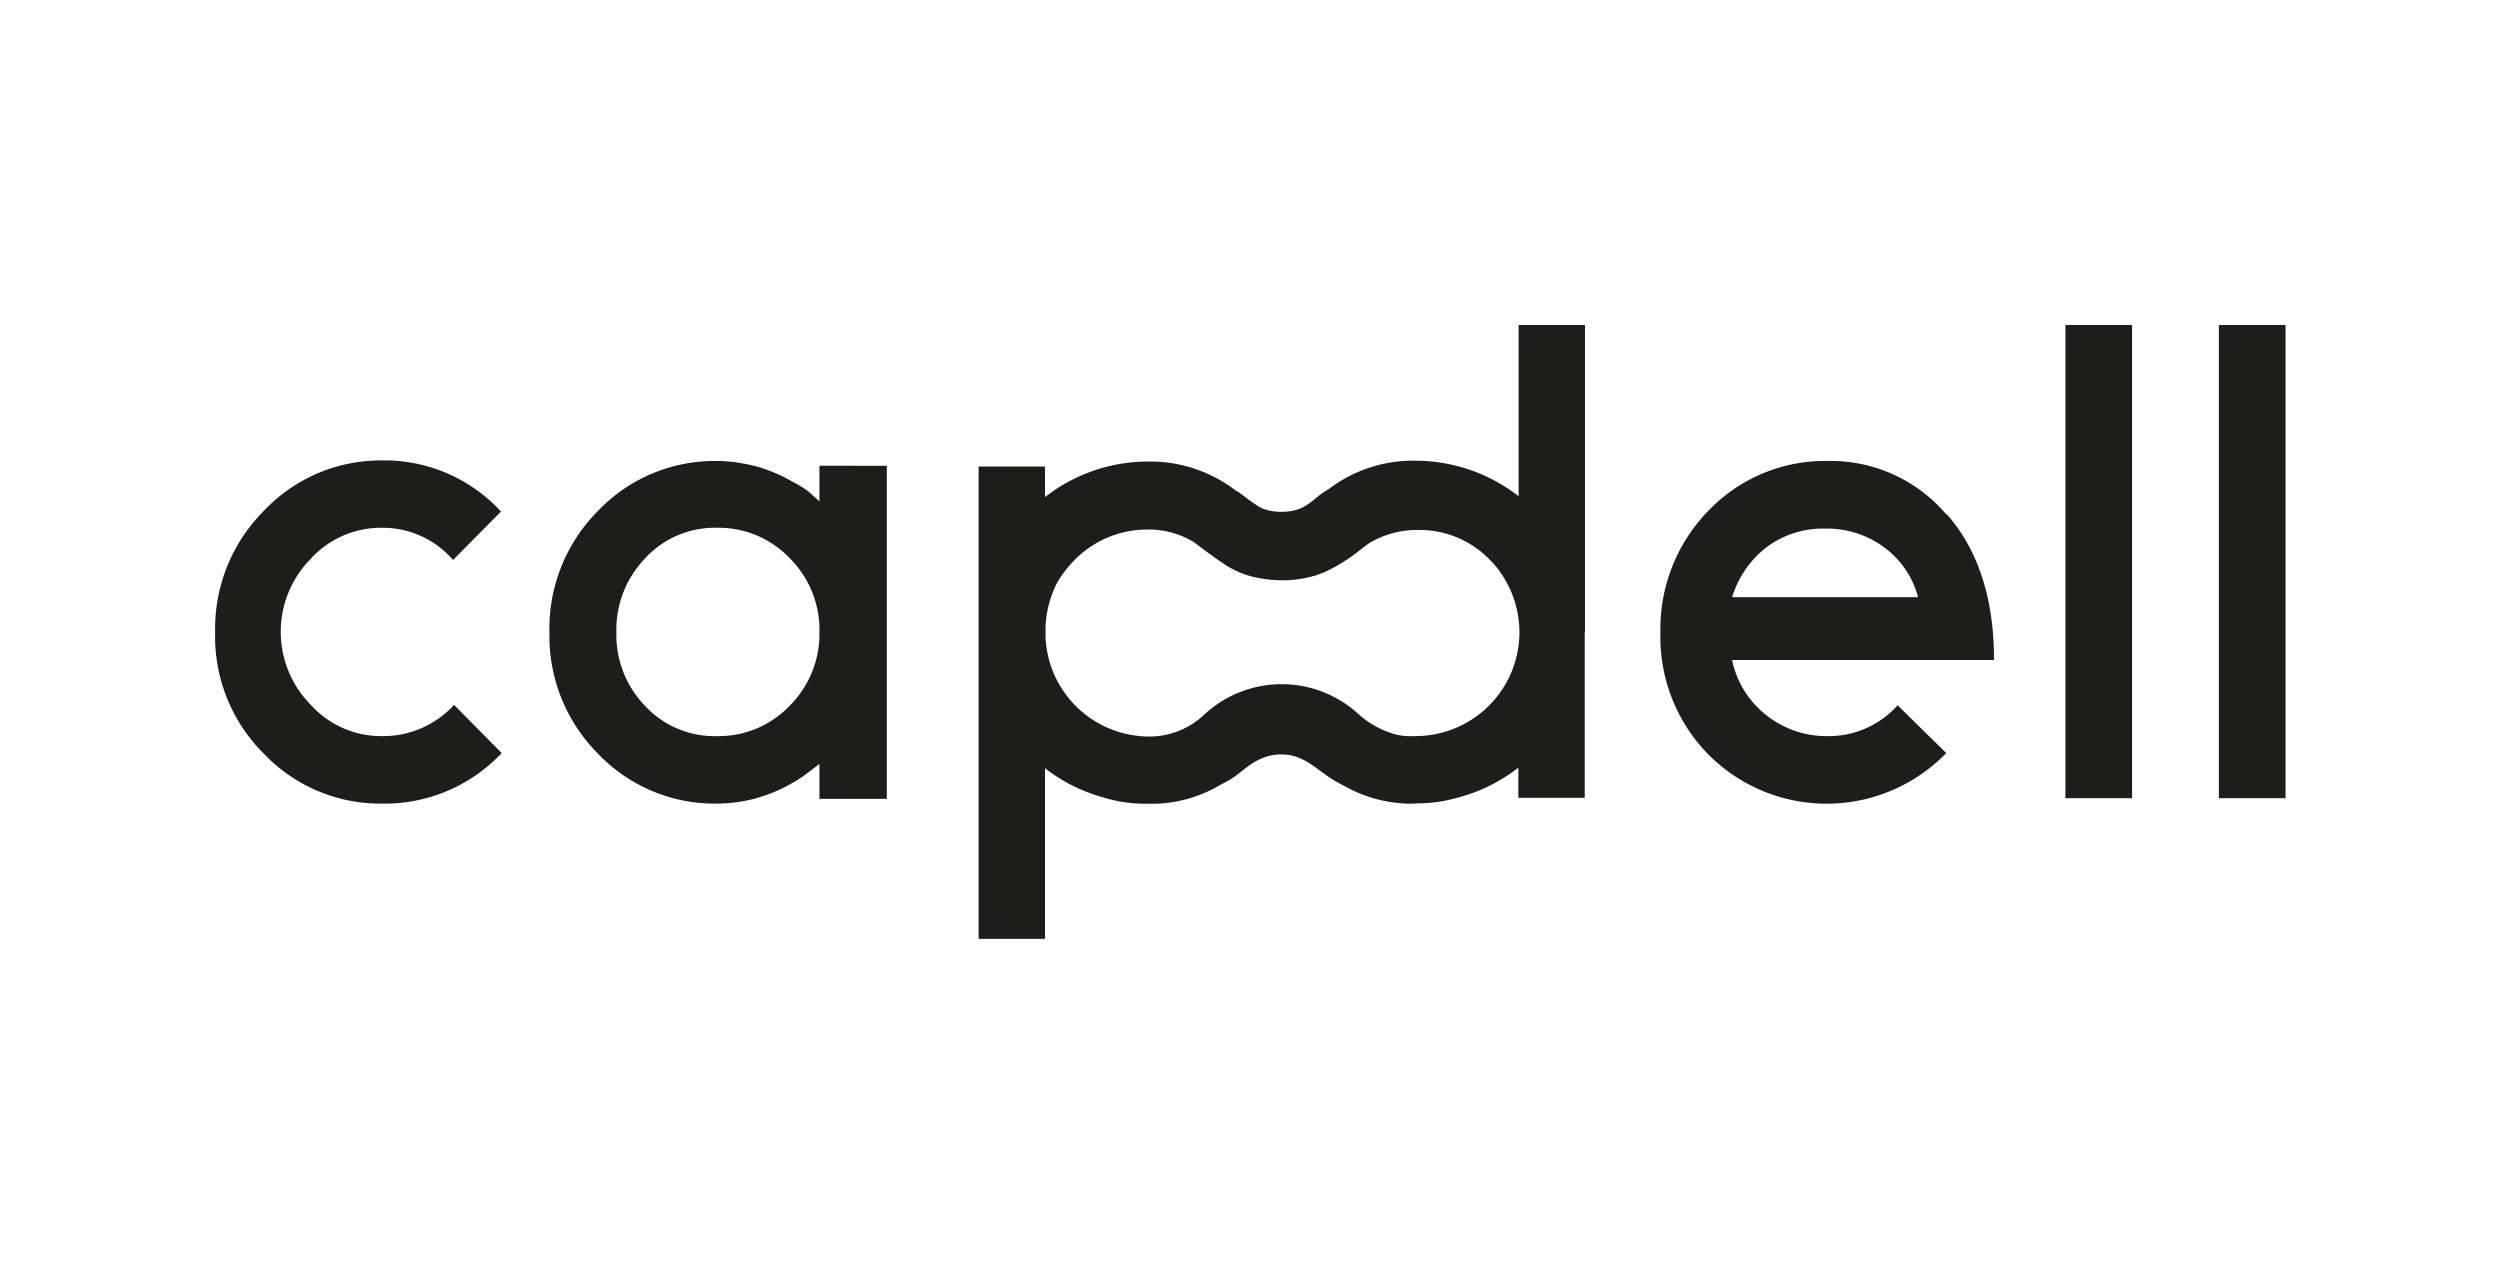
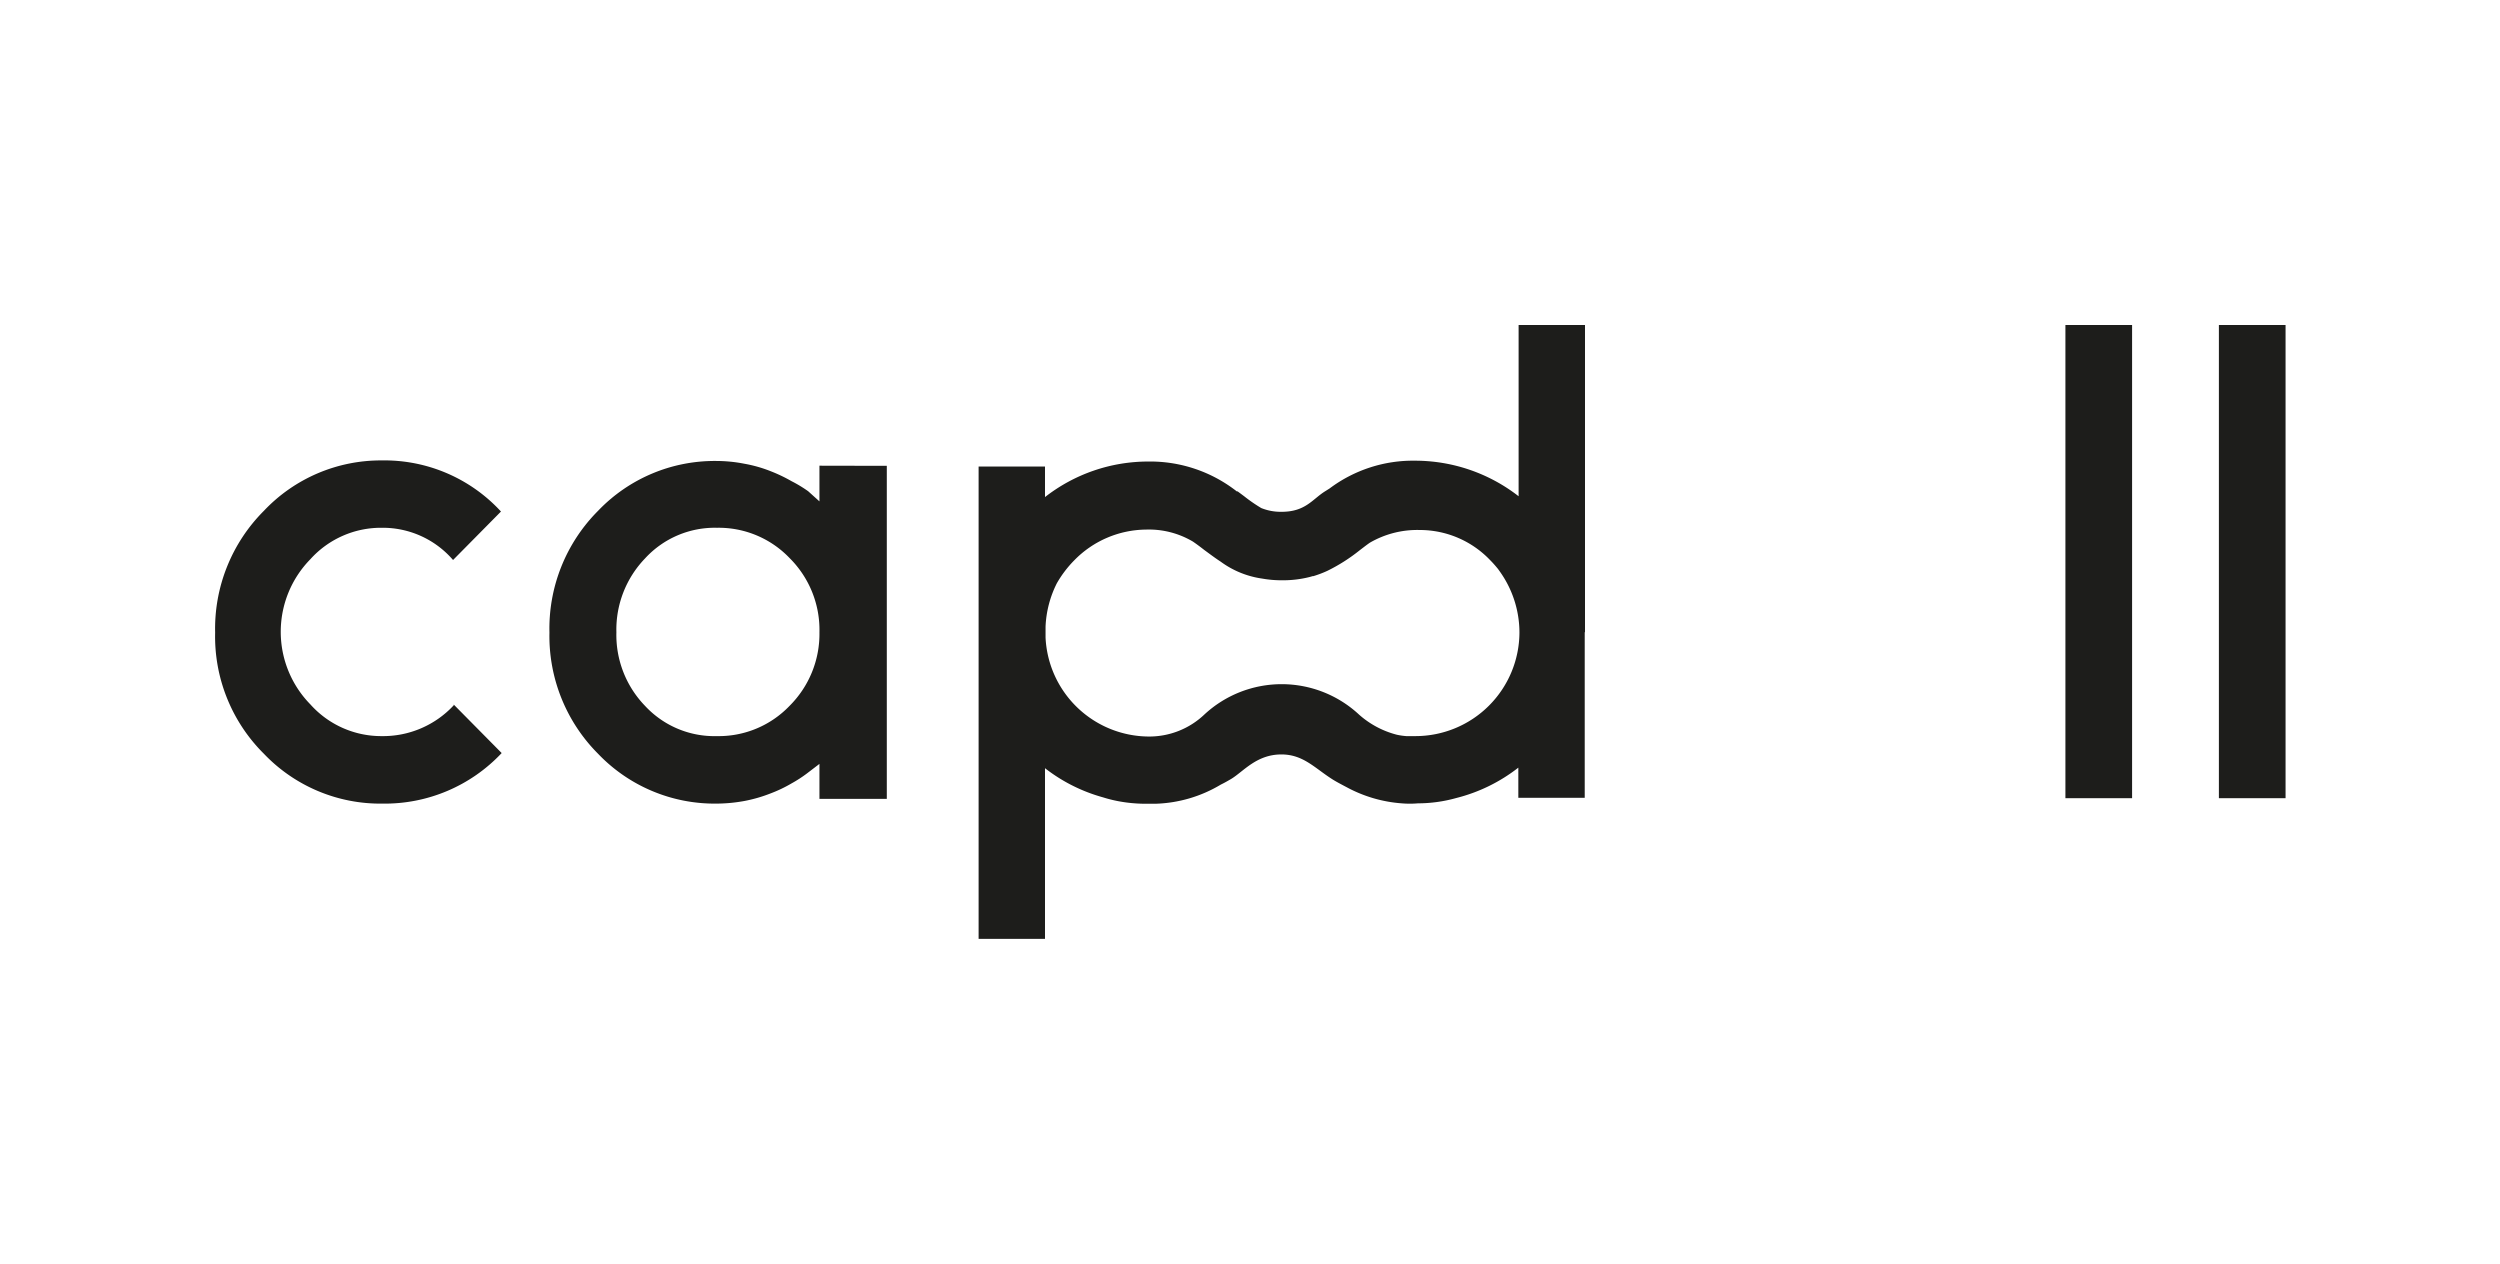
<svg xmlns="http://www.w3.org/2000/svg" id="PROMOTING" viewBox="0 0 180 91">
  <defs>
    <style>.cls-1{fill:none;}.cls-2{clip-path:url(#clip-path);}.cls-3{fill:#1d1d1b;}</style>
    <clipPath id="clip-path">
      <rect class="cls-1" x="15.44" y="23.4" width="149.11" height="44.21" />
    </clipPath>
  </defs>
  <title>capdellMesa de trabajo 1</title>
  <g id="Capdell">
    <g class="cls-2">
      <path class="cls-3" d="M27.49,38a6.68,6.68,0,0,1,5.13,2.32l3.45-3.49a11.4,11.4,0,0,0-8.58-3.68A11.58,11.58,0,0,0,19,36.78a12,12,0,0,0-3.51,8.77A11.89,11.89,0,0,0,19,54.27a11.58,11.58,0,0,0,8.54,3.59,11.54,11.54,0,0,0,8.58-3.64l-3.45-3.49,0,.05A6.94,6.94,0,0,1,27.49,53a6.84,6.84,0,0,1-5.14-2.28,7.47,7.47,0,0,1,0-10.46A6.84,6.84,0,0,1,27.49,38" />
    </g>
    <rect class="cls-3" x="159.76" y="23.4" width="4.8" height="34.07" />
    <rect class="cls-3" x="148.71" y="23.4" width="4.8" height="34.07" />
    <g class="cls-2">
-       <path class="cls-3" d="M140.16,37.07a10.92,10.92,0,0,0-8.59-3.88A11.61,11.61,0,0,0,123,36.78a12.17,12.17,0,0,0-3.45,8.77A12.07,12.07,0,0,0,123,54.32a12,12,0,0,0,17.13-.1l-3.5-3.44A6.65,6.65,0,0,1,131.57,53a6.93,6.93,0,0,1-4.36-1.48,6.77,6.77,0,0,1-2.5-4h18.86q0-6.63-3.41-10.51M124.71,43a7.23,7.23,0,0,1,2.52-3.63,6.78,6.78,0,0,1,4.2-1.31,6.89,6.89,0,0,1,4.27,1.38A6.48,6.48,0,0,1,138.1,43Z" />
      <path class="cls-3" d="M59,33.53V36.1l-.81-.73A9.37,9.37,0,0,0,57,34.65a11,11,0,0,0-1.53-.73,9.68,9.68,0,0,0-1.87-.53,10.56,10.56,0,0,0-2-.2,11.61,11.61,0,0,0-8.54,3.59,12,12,0,0,0-3.5,8.76h0a12,12,0,0,0,3.5,8.73,11.61,11.61,0,0,0,8.54,3.59,11.42,11.42,0,0,0,2-.19,10.45,10.45,0,0,0,1.87-.54A9.93,9.93,0,0,0,57,56.4a9.37,9.37,0,0,0,1.11-.72L59,55v2.52h4.85V45.54h0v-12Zm0,12a7.31,7.31,0,0,1-2.16,5.3A7.06,7.06,0,0,1,51.62,53a6.81,6.81,0,0,1-5.18-2.18,7.35,7.35,0,0,1-2.06-5.3h0a7.39,7.39,0,0,1,2.06-5.31A6.81,6.81,0,0,1,51.62,38a7.06,7.06,0,0,1,5.23,2.18A7.29,7.29,0,0,1,59,45.53Z" />
      <path class="cls-3" d="M114.12,45.52V23.4h-4.78V35.73a12.14,12.14,0,0,0-7.44-2.56,10,10,0,0,0-6.17,2l-.35.22c-.91.58-1.4,1.46-3.11,1.46a3.73,3.73,0,0,1-1.46-.27,11.19,11.19,0,0,1-1.23-.85l-.47-.35-.06,0a10.12,10.12,0,0,0-6.38-2.15,12.06,12.06,0,0,0-7.43,2.56v-2.2H70.46V45.11c0,.13,0,.27,0,.41s0,.27,0,.41V67.6h4.78V55.31a12,12,0,0,0,4.18,2.1,9.65,9.65,0,0,0,1.12.28,10.63,10.63,0,0,0,1.85.18l.81,0a9.69,9.69,0,0,0,4.7-1.38c.27-.13.51-.27.75-.41.89-.54,1.82-1.76,3.61-1.76,1.59,0,2.41,1,3.72,1.82.31.19.66.37,1,.55a9.83,9.83,0,0,0,3.93,1.15,6.9,6.9,0,0,0,1.19,0,10.24,10.24,0,0,0,2.74-.38,12,12,0,0,0,4.48-2.19v2.17h4.78V45.52ZM100.57,52.9a6.54,6.54,0,0,1-2.72-1.45,8.18,8.18,0,0,0-11.14,0,5.76,5.76,0,0,1-4,1.58,7.48,7.48,0,0,1-7.43-7.12v-.79A7.63,7.63,0,0,1,76.09,42a8,8,0,0,1,1.25-1.65,7.31,7.31,0,0,1,5.18-2.22A6.21,6.21,0,0,1,85.9,39q.39.27.81.6c.37.27.75.56,1.18.84a6.61,6.61,0,0,0,3,1.22,7.91,7.91,0,0,0,1.42.12,7.81,7.81,0,0,0,2-.24l.21-.06h.05a7.73,7.73,0,0,0,1-.38,12.58,12.58,0,0,0,2.34-1.49c.25-.19.48-.37.71-.53a6.8,6.8,0,0,1,3.6-.92,7,7,0,0,1,5.07,2.17c.17.17.33.35.48.53l.09.11.1.14a7.58,7.58,0,0,1,1.44,4.42h0A7.49,7.49,0,0,1,101.9,53c-.23,0-.44,0-.65,0a4.84,4.84,0,0,1-.68-.1" />
    </g>
  </g>
</svg>